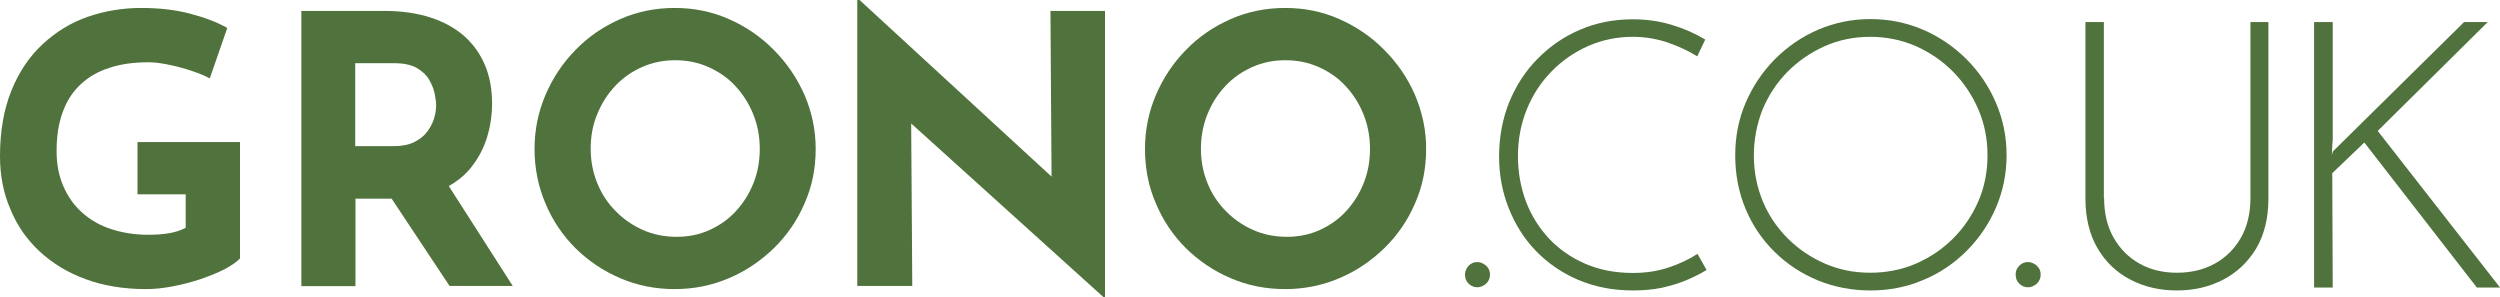
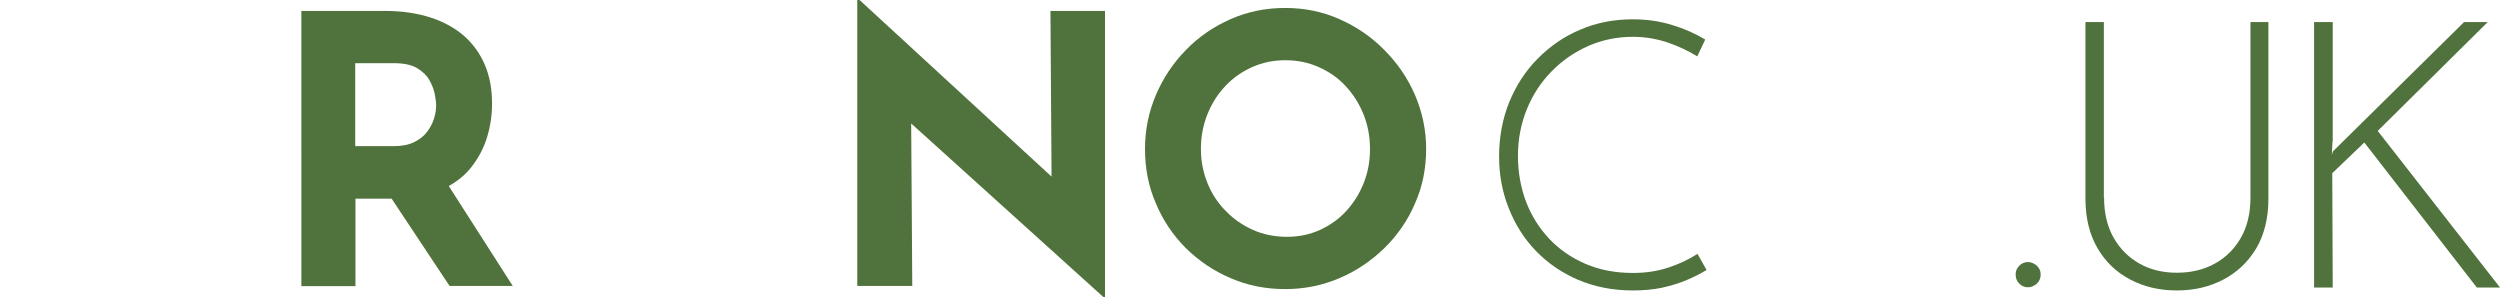
<svg xmlns="http://www.w3.org/2000/svg" version="1.1" id="Layer_1" x="0px" y="0px" viewBox="0 0 1100 130.8" style="enable-background:new 0 0 1100 130.8;" xml:space="preserve">
  <style type="text/css">
	.st0{fill:#50723C;}
</style>
  <g>
    <g>
-       <path class="st0" d="M105.6,113.7c-1.4,1.5-3.7,3.1-6.7,4.7c-3.1,1.6-6.6,3-10.6,4.4c-4,1.3-8.1,2.4-12.3,3.2    c-4.2,0.8-8.1,1.2-11.8,1.2c-9.9,0-18.8-1.5-26.6-4.4c-7.9-2.9-14.6-7-20.2-12.2c-5.6-5.2-9.9-11.4-12.8-18.5    C1.5,85,0,77.2,0,68.8c0-11.1,1.7-20.7,5-28.9c3.3-8.2,7.9-15,13.7-20.4c5.8-5.4,12.4-9.5,19.9-12.1c7.5-2.6,15.4-3.9,23.6-3.9    C70,3.5,77.1,4.3,83.6,6c6.5,1.7,12,3.8,16.4,6.3l-7.7,22.2c-2-1.1-4.6-2.2-7.9-3.3c-3.3-1.1-6.6-2-10-2.7c-3.4-0.7-6.4-1.1-9-1.1    c-6.6,0-12.4,0.8-17.4,2.5c-5,1.6-9.3,4.1-12.7,7.4c-3.5,3.3-6.1,7.4-7.8,12.3c-1.8,4.9-2.6,10.6-2.6,17c0,5.7,1,10.8,3,15.4    c2,4.6,4.7,8.4,8.3,11.6c3.6,3.2,7.8,5.6,12.7,7.2c4.9,1.6,10.3,2.5,16.2,2.5c3.4,0,6.5-0.2,9.4-0.7c2.8-0.5,5.3-1.3,7.2-2.4V85.5    H60.5v-23h45.1V113.7z" />
      <path class="st0" d="M169.2,4.8c7.6,0,14.3,1,20.2,2.9c5.9,1.9,10.9,4.7,14.9,8.2c4,3.6,7,7.8,9.1,12.8c2.1,5,3.1,10.6,3.1,16.9    c0,4.9-0.7,9.9-2.2,14.8c-1.5,4.9-3.9,9.4-7.2,13.5c-3.3,4.1-7.8,7.3-13.2,9.8c-5.5,2.5-12.3,3.7-20.4,3.7h-17.1v38.5h-23.8V4.8    H169.2z M173.3,64.3c3.6,0,6.6-0.6,9-1.8c2.4-1.2,4.3-2.7,5.7-4.6c1.4-1.9,2.4-3.8,3-5.8c0.6-2,0.9-3.9,0.9-5.7c0-1.3-0.2-3-0.6-5    c-0.4-2-1.2-4.1-2.4-6.2c-1.2-2.1-3-3.8-5.5-5.3c-2.5-1.4-5.8-2.1-10-2.1h-17.1v36.5H173.3z M195.7,79.1l29.9,46.7h-27.8    l-30.6-46.1L195.7,79.1z" />
-       <path class="st0" d="M235.2,65.5c0-8.3,1.6-16.2,4.8-23.7c3.2-7.5,7.6-14.1,13.2-19.8c5.6-5.8,12.2-10.3,19.7-13.6    c7.5-3.3,15.5-4.9,24-4.9c8.4,0,16.4,1.6,23.8,4.9c7.5,3.3,14.1,7.8,19.8,13.6c5.8,5.8,10.2,12.4,13.5,19.8    c3.2,7.5,4.9,15.4,4.9,23.7c0,8.6-1.6,16.6-4.9,24c-3.2,7.5-7.7,14-13.5,19.7c-5.8,5.6-12.4,10.1-19.8,13.2    c-7.5,3.2-15.4,4.8-23.8,4.8c-8.6,0-16.6-1.6-24-4.8c-7.5-3.2-14-7.6-19.7-13.2c-5.6-5.6-10.1-12.2-13.2-19.7    C236.8,82,235.2,74,235.2,65.5z M259.9,65.5c0,5.4,1,10.4,2.9,15.1c1.9,4.7,4.6,8.8,8.1,12.3c3.5,3.6,7.5,6.3,12,8.3    c4.5,2,9.5,3,14.9,3c5.2,0,10-1,14.4-3c4.4-2,8.3-4.7,11.6-8.3c3.3-3.6,5.9-7.7,7.7-12.3c1.9-4.7,2.8-9.7,2.8-15.1    c0-5.5-1-10.6-2.9-15.3c-1.9-4.7-4.6-8.9-7.9-12.4c-3.3-3.6-7.3-6.3-11.8-8.3c-4.5-2-9.4-3-14.6-3c-5.3,0-10.1,1-14.6,3    c-4.5,2-8.4,4.7-11.8,8.3c-3.4,3.6-6,7.7-7.9,12.4C260.8,54.9,259.9,60,259.9,65.5z" />
      <path class="st0" d="M485.6,130.8l-91.8-82.9l7.1,3.9l0.5,74h-24.2V0h1L468,82.6l-5.3-2.3l-0.5-75.5h24v126H485.6z" />
      <path class="st0" d="M503.8,65.5c0-8.3,1.6-16.2,4.8-23.7c3.2-7.5,7.6-14.1,13.2-19.8c5.6-5.8,12.2-10.3,19.7-13.6    c7.5-3.3,15.5-4.9,24-4.9c8.4,0,16.4,1.6,23.8,4.9c7.5,3.3,14.1,7.8,19.8,13.6c5.8,5.8,10.3,12.4,13.5,19.8    c3.2,7.5,4.9,15.4,4.9,23.7c0,8.6-1.6,16.6-4.9,24c-3.2,7.5-7.7,14-13.5,19.7c-5.8,5.6-12.4,10.1-19.8,13.2    c-7.5,3.2-15.4,4.8-23.8,4.8c-8.6,0-16.6-1.6-24-4.8c-7.5-3.2-14-7.6-19.7-13.2c-5.6-5.6-10.1-12.2-13.2-19.7    C505.3,82,503.8,74,503.8,65.5z M528.4,65.5c0,5.4,1,10.4,2.9,15.1c1.9,4.7,4.6,8.8,8.1,12.3c3.5,3.6,7.5,6.3,12,8.3    c4.5,2,9.5,3,14.9,3c5.2,0,10-1,14.4-3c4.4-2,8.3-4.7,11.6-8.3c3.3-3.6,5.9-7.7,7.7-12.3c1.9-4.7,2.8-9.7,2.8-15.1    c0-5.5-1-10.6-2.9-15.3c-1.9-4.7-4.6-8.9-7.9-12.4c-3.3-3.6-7.3-6.3-11.8-8.3c-4.5-2-9.4-3-14.6-3c-5.3,0-10.1,1-14.6,3    c-4.5,2-8.4,4.7-11.8,8.3c-3.4,3.6-6,7.7-7.9,12.4C529.4,54.9,528.4,60,528.4,65.5z" />
      <g>
-         <path class="st0" d="M646.2,116.9c1.1-1.1,2.4-1.6,3.8-1.6c1.4,0,2.7,0.6,3.9,1.6c1.2,1.1,1.7,2.4,1.7,3.9c0,1.6-0.6,3-1.7,4     c-1.2,1-2.4,1.6-3.9,1.6c-1.4,0-2.7-0.5-3.8-1.6c-1.1-1-1.6-2.4-1.6-4C644.6,119.4,645.2,118,646.2,116.9z" />
        <path class="st0" d="M750.9,118.8c-2.5,1.5-5.4,3-8.7,4.4c-3.3,1.4-6.9,2.5-10.9,3.4c-3.9,0.8-8.2,1.2-12.8,1.2     c-8.9,0-16.9-1.6-24.2-4.7c-7.2-3.1-13.4-7.4-18.6-12.8c-5.2-5.4-9.1-11.7-11.9-18.8c-2.8-7.1-4.2-14.6-4.2-22.6     c0-8.6,1.5-16.5,4.4-23.8c3-7.3,7.1-13.8,12.5-19.2c5.4-5.5,11.6-9.8,18.7-12.8c7.1-3.1,14.9-4.6,23.2-4.6     c6.1,0,11.9,0.8,17.3,2.5c5.4,1.6,10.3,3.8,14.6,6.4l-3.5,7.4c-3.8-2.4-8.2-4.4-13-6.1c-4.8-1.6-9.9-2.5-15.3-2.5     c-6.9,0-13.4,1.3-19.6,4c-6.1,2.7-11.5,6.4-16.2,11.2c-4.7,4.8-8.3,10.3-10.9,16.7c-2.6,6.4-3.9,13.2-3.9,20.6     c0,7,1.2,13.7,3.5,19.9c2.4,6.3,5.8,11.7,10.2,16.4c4.4,4.7,9.8,8.4,16,11.1c6.3,2.7,13.2,4,20.9,4c5.7,0,10.9-0.8,15.7-2.4     c4.8-1.6,9-3.6,12.7-6L750.9,118.8z" />
-         <path class="st0" d="M763.5,68.3c0-8.2,1.5-15.9,4.6-23.1c3.1-7.2,7.3-13.5,12.8-19.1c5.5-5.5,11.8-9.9,19-13     c7.2-3.1,14.9-4.7,23.1-4.7c8.2,0,16,1.6,23.2,4.7c7.2,3.1,13.6,7.5,19.1,13c5.5,5.5,9.8,11.9,12.9,19.1     c3.1,7.2,4.7,14.9,4.7,23.1s-1.6,15.9-4.7,23.1c-3.1,7.2-7.4,13.5-12.9,19c-5.5,5.5-11.8,9.8-19.1,12.8c-7.2,3.1-15,4.6-23.2,4.6     c-8.2,0-15.9-1.5-23.1-4.4c-7.2-3-13.5-7.1-19-12.5c-5.5-5.4-9.8-11.7-12.8-18.9C765,84.7,763.5,76.8,763.5,68.3z M771.7,68.4     c0,7.1,1.3,13.8,3.9,20.1c2.6,6.3,6.3,11.7,11,16.4c4.7,4.7,10.2,8.4,16.4,11.1c6.2,2.7,12.8,4,19.8,4c7.2,0,14-1.3,20.2-4     c6.2-2.7,11.7-6.4,16.4-11.1c4.7-4.7,8.4-10.2,11.1-16.4c2.7-6.2,4-13,4-20.2c0-7.1-1.3-13.8-4-20.1c-2.7-6.3-6.4-11.8-11.1-16.6     c-4.7-4.8-10.2-8.5-16.4-11.3c-6.3-2.7-12.9-4.1-20.1-4.1c-7.2,0-14,1.4-20.2,4.2c-6.2,2.8-11.7,6.6-16.4,11.4     c-4.7,4.8-8.3,10.4-10.9,16.7C773,54.7,771.7,61.4,771.7,68.4z" />
        <path class="st0" d="M888.5,116.9c1.1-1.1,2.4-1.6,3.8-1.6c1.4,0,2.7,0.6,3.9,1.6c1.2,1.1,1.7,2.4,1.7,3.9c0,1.6-0.6,3-1.7,4     c-1.2,1-2.4,1.6-3.9,1.6c-1.4,0-2.7-0.5-3.8-1.6c-1.1-1-1.6-2.4-1.6-4C886.8,119.4,887.4,118,888.5,116.9z" />
        <path class="st0" d="M925.8,87c0,6.8,1.4,12.7,4.2,17.6c2.8,4.9,6.6,8.7,11.4,11.4c4.8,2.7,10.3,4,16.4,4c6.3,0,11.8-1.3,16.7-4     c4.9-2.7,8.7-6.5,11.5-11.4c2.8-4.9,4.2-10.8,4.2-17.6V9.7h7.9v77.8c0,8.4-1.8,15.7-5.3,21.7c-3.6,6-8.4,10.6-14.5,13.8     c-6.1,3.2-12.9,4.8-20.5,4.8c-7.6,0-14.4-1.6-20.5-4.8c-6.1-3.2-10.9-7.8-14.4-13.8c-3.5-6-5.3-13.3-5.3-21.7V9.7h8.1V87z" />
        <path class="st0" d="M1026.3,62.3l-0.3,5.8l0.5-1.5l57.7-56.9h10.4l-48.4,47.9l53.8,68.9h-10.2l-49.5-63.8l-14.1,13.5l0.2,50.3     h-8.2V9.7h8.2V62.3z" />
      </g>
    </g>
  </g>
</svg>